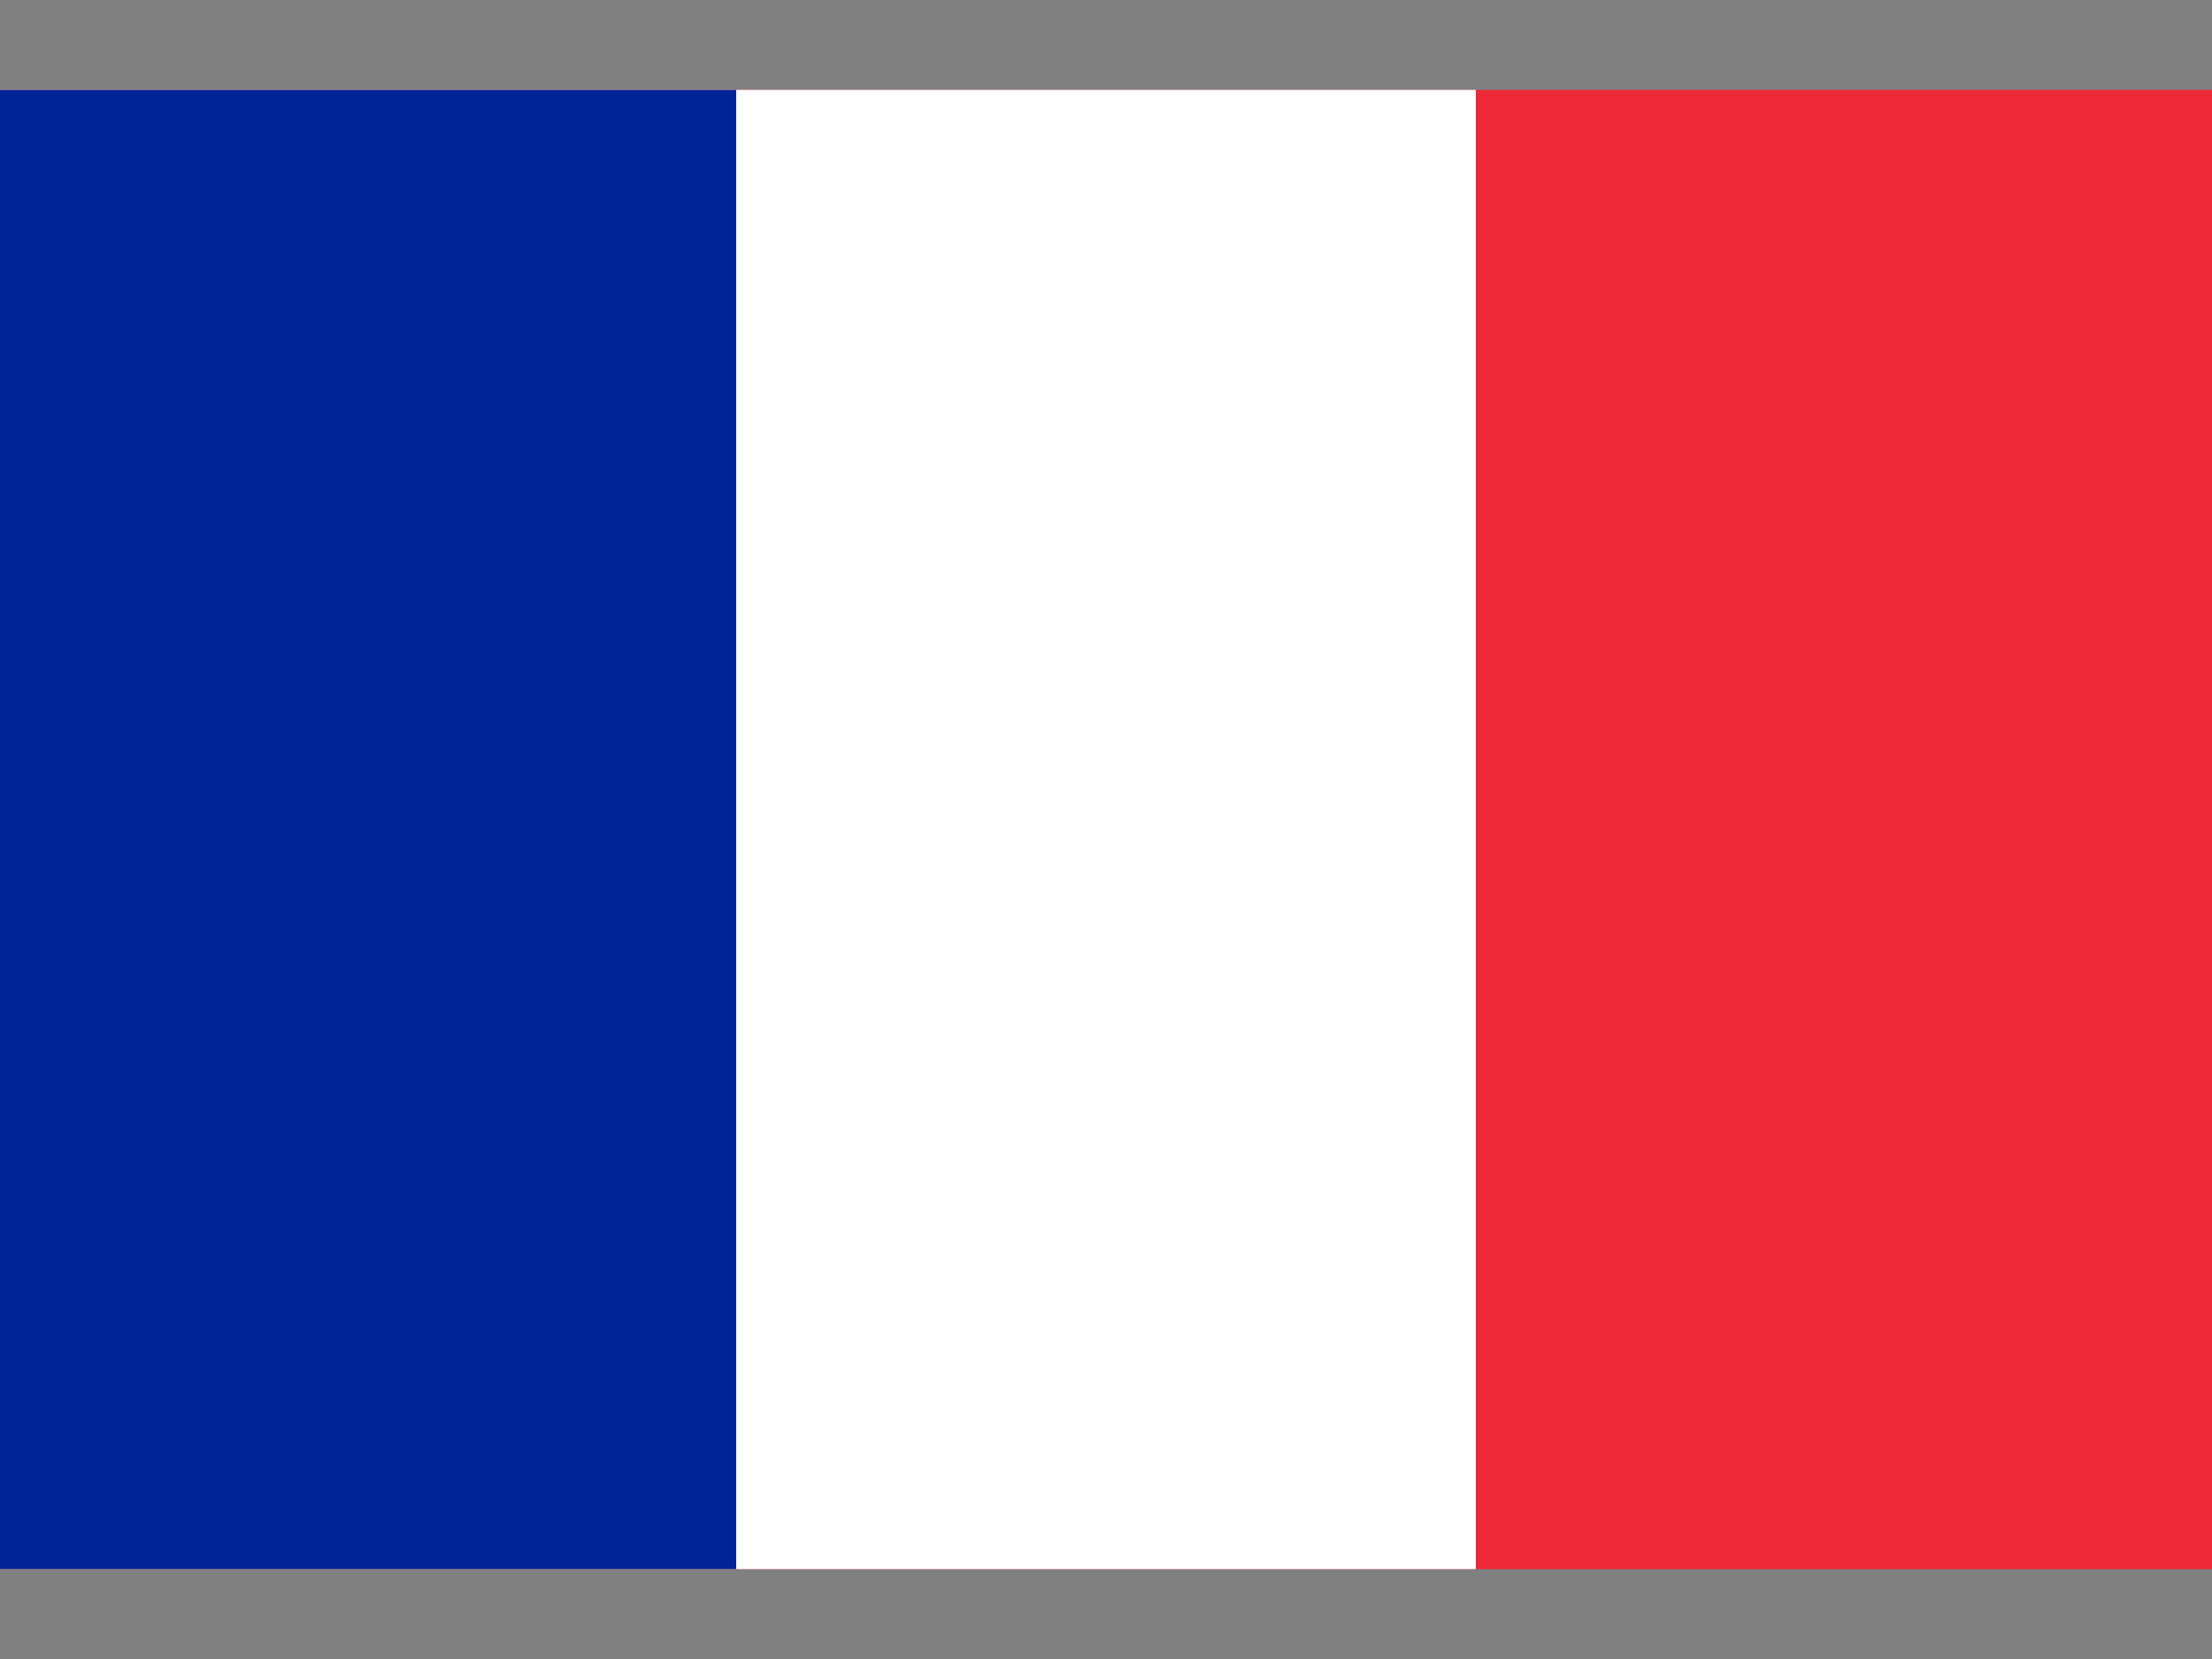
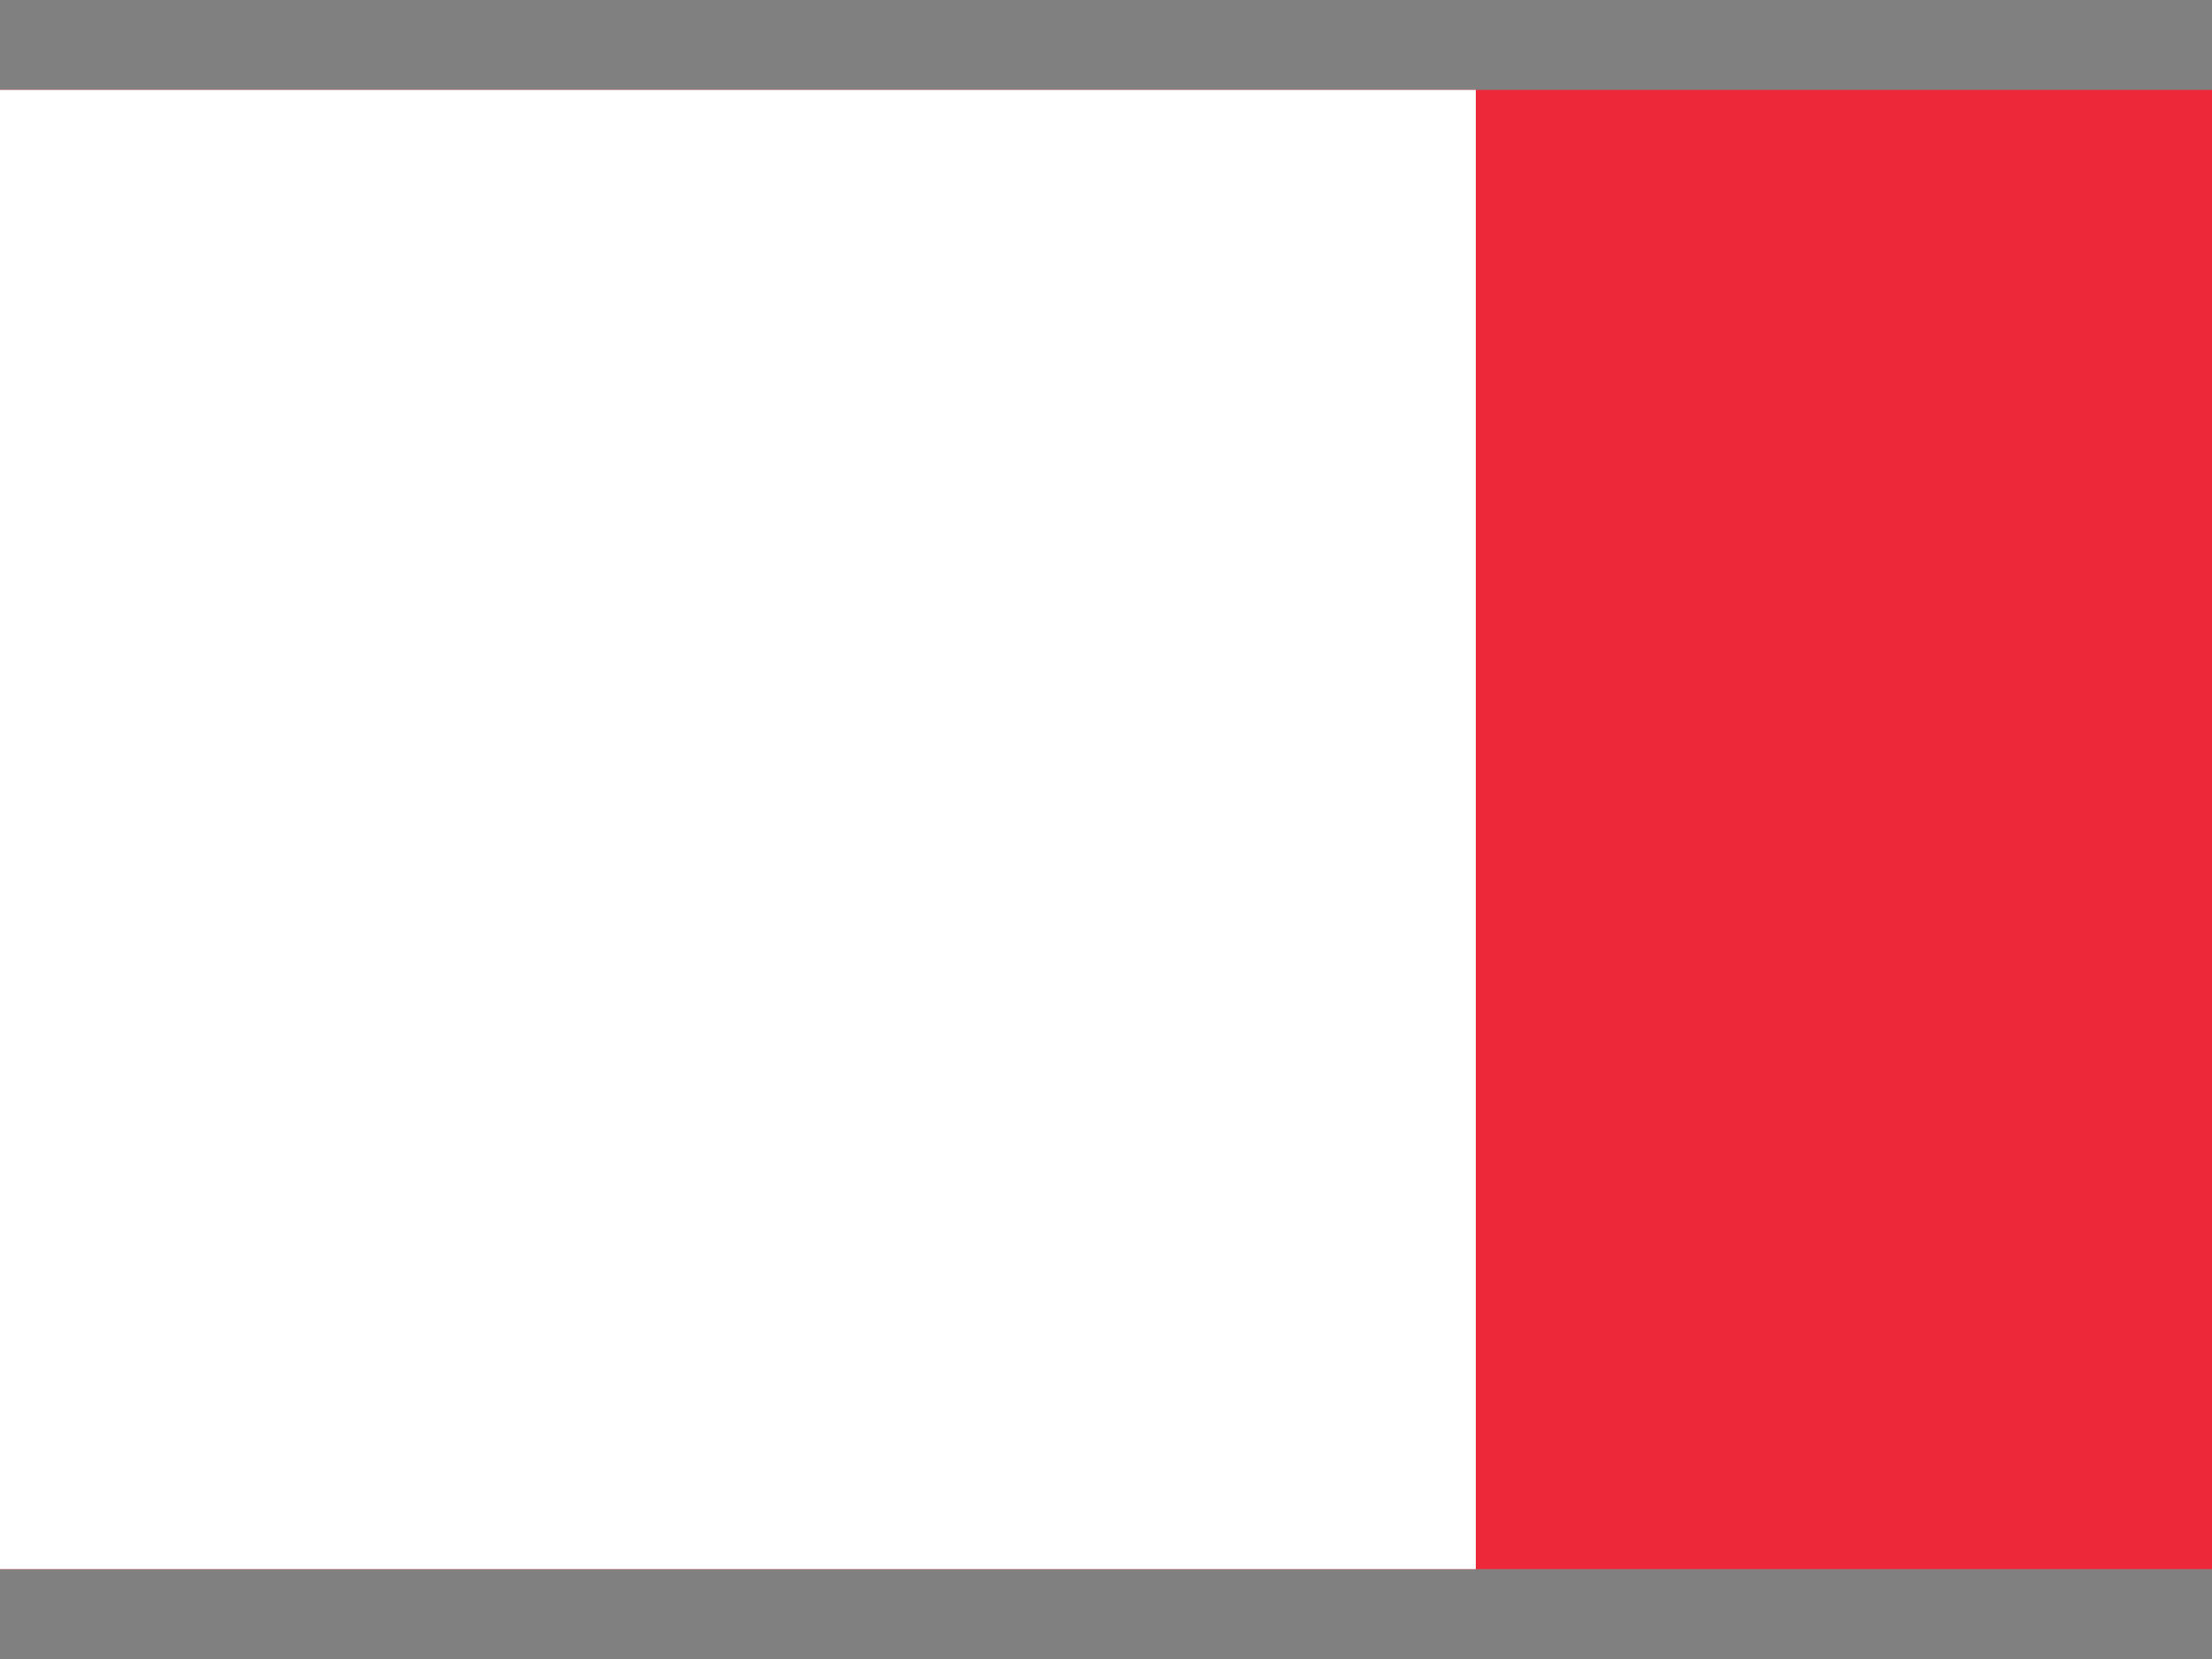
<svg xmlns="http://www.w3.org/2000/svg" id="bb184040-eced-4c3e-a847-3b7c02b10409" data-name="fbe4f6aa-1cda-47c3-867d-43c1bddb2f77" viewBox="0 0 64 48">
  <rect x="0" y="0" width="64" height="48" fill="#808080" stroke="none" />
  <defs>
    <style>.e3ed6047-3441-41ed-a42d-858daa9868ae{fill:#ed2939;}.b9be005b-6e3f-4592-8c09-94d4e356502d{fill:#fff;}.e9f8c4ce-4759-403e-a1bd-6a4fb51bf29c{fill:#002395;}</style>
  </defs>
  <path class="e3ed6047-3441-41ed-a42d-858daa9868ae" d="M0,2.6H64V45.4H0Z" />
  <path class="b9be005b-6e3f-4592-8c09-94d4e356502d" d="M0,2.6H42.7V45.4H0Z" />
-   <path class="e9f8c4ce-4759-403e-a1bd-6a4fb51bf29c" d="M0,2.6H21.3V45.4H0Z" />
</svg>